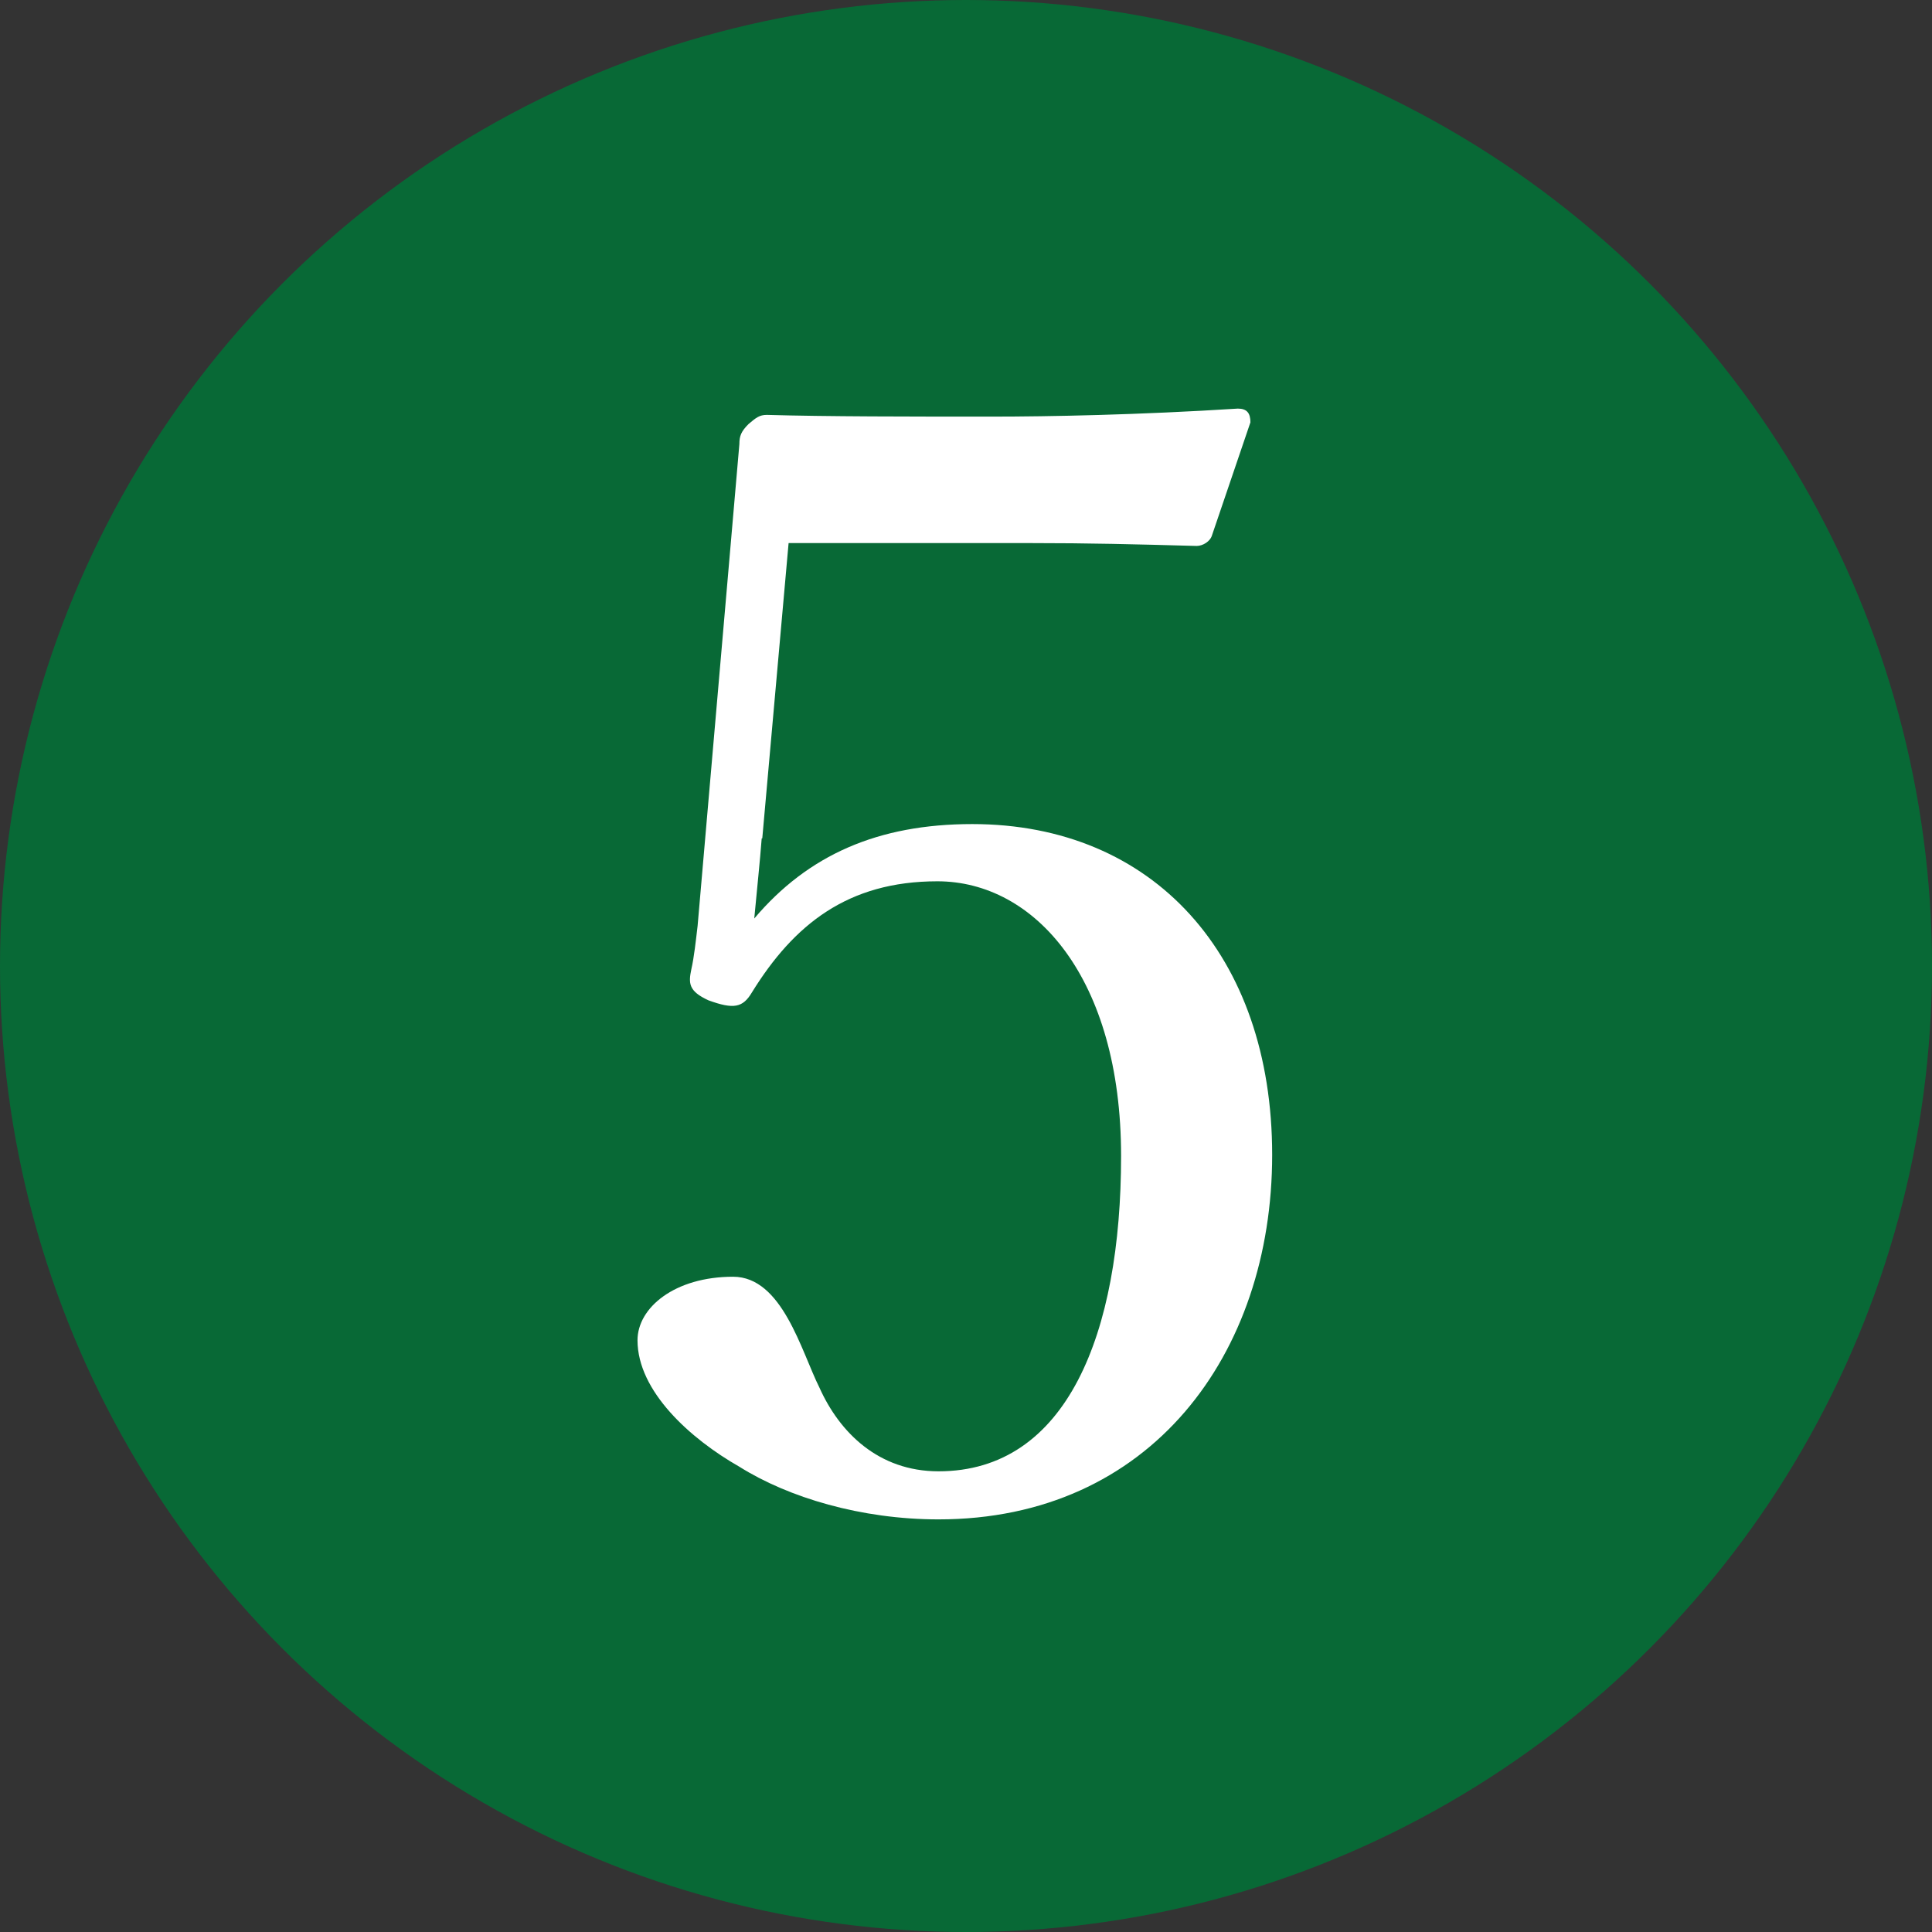
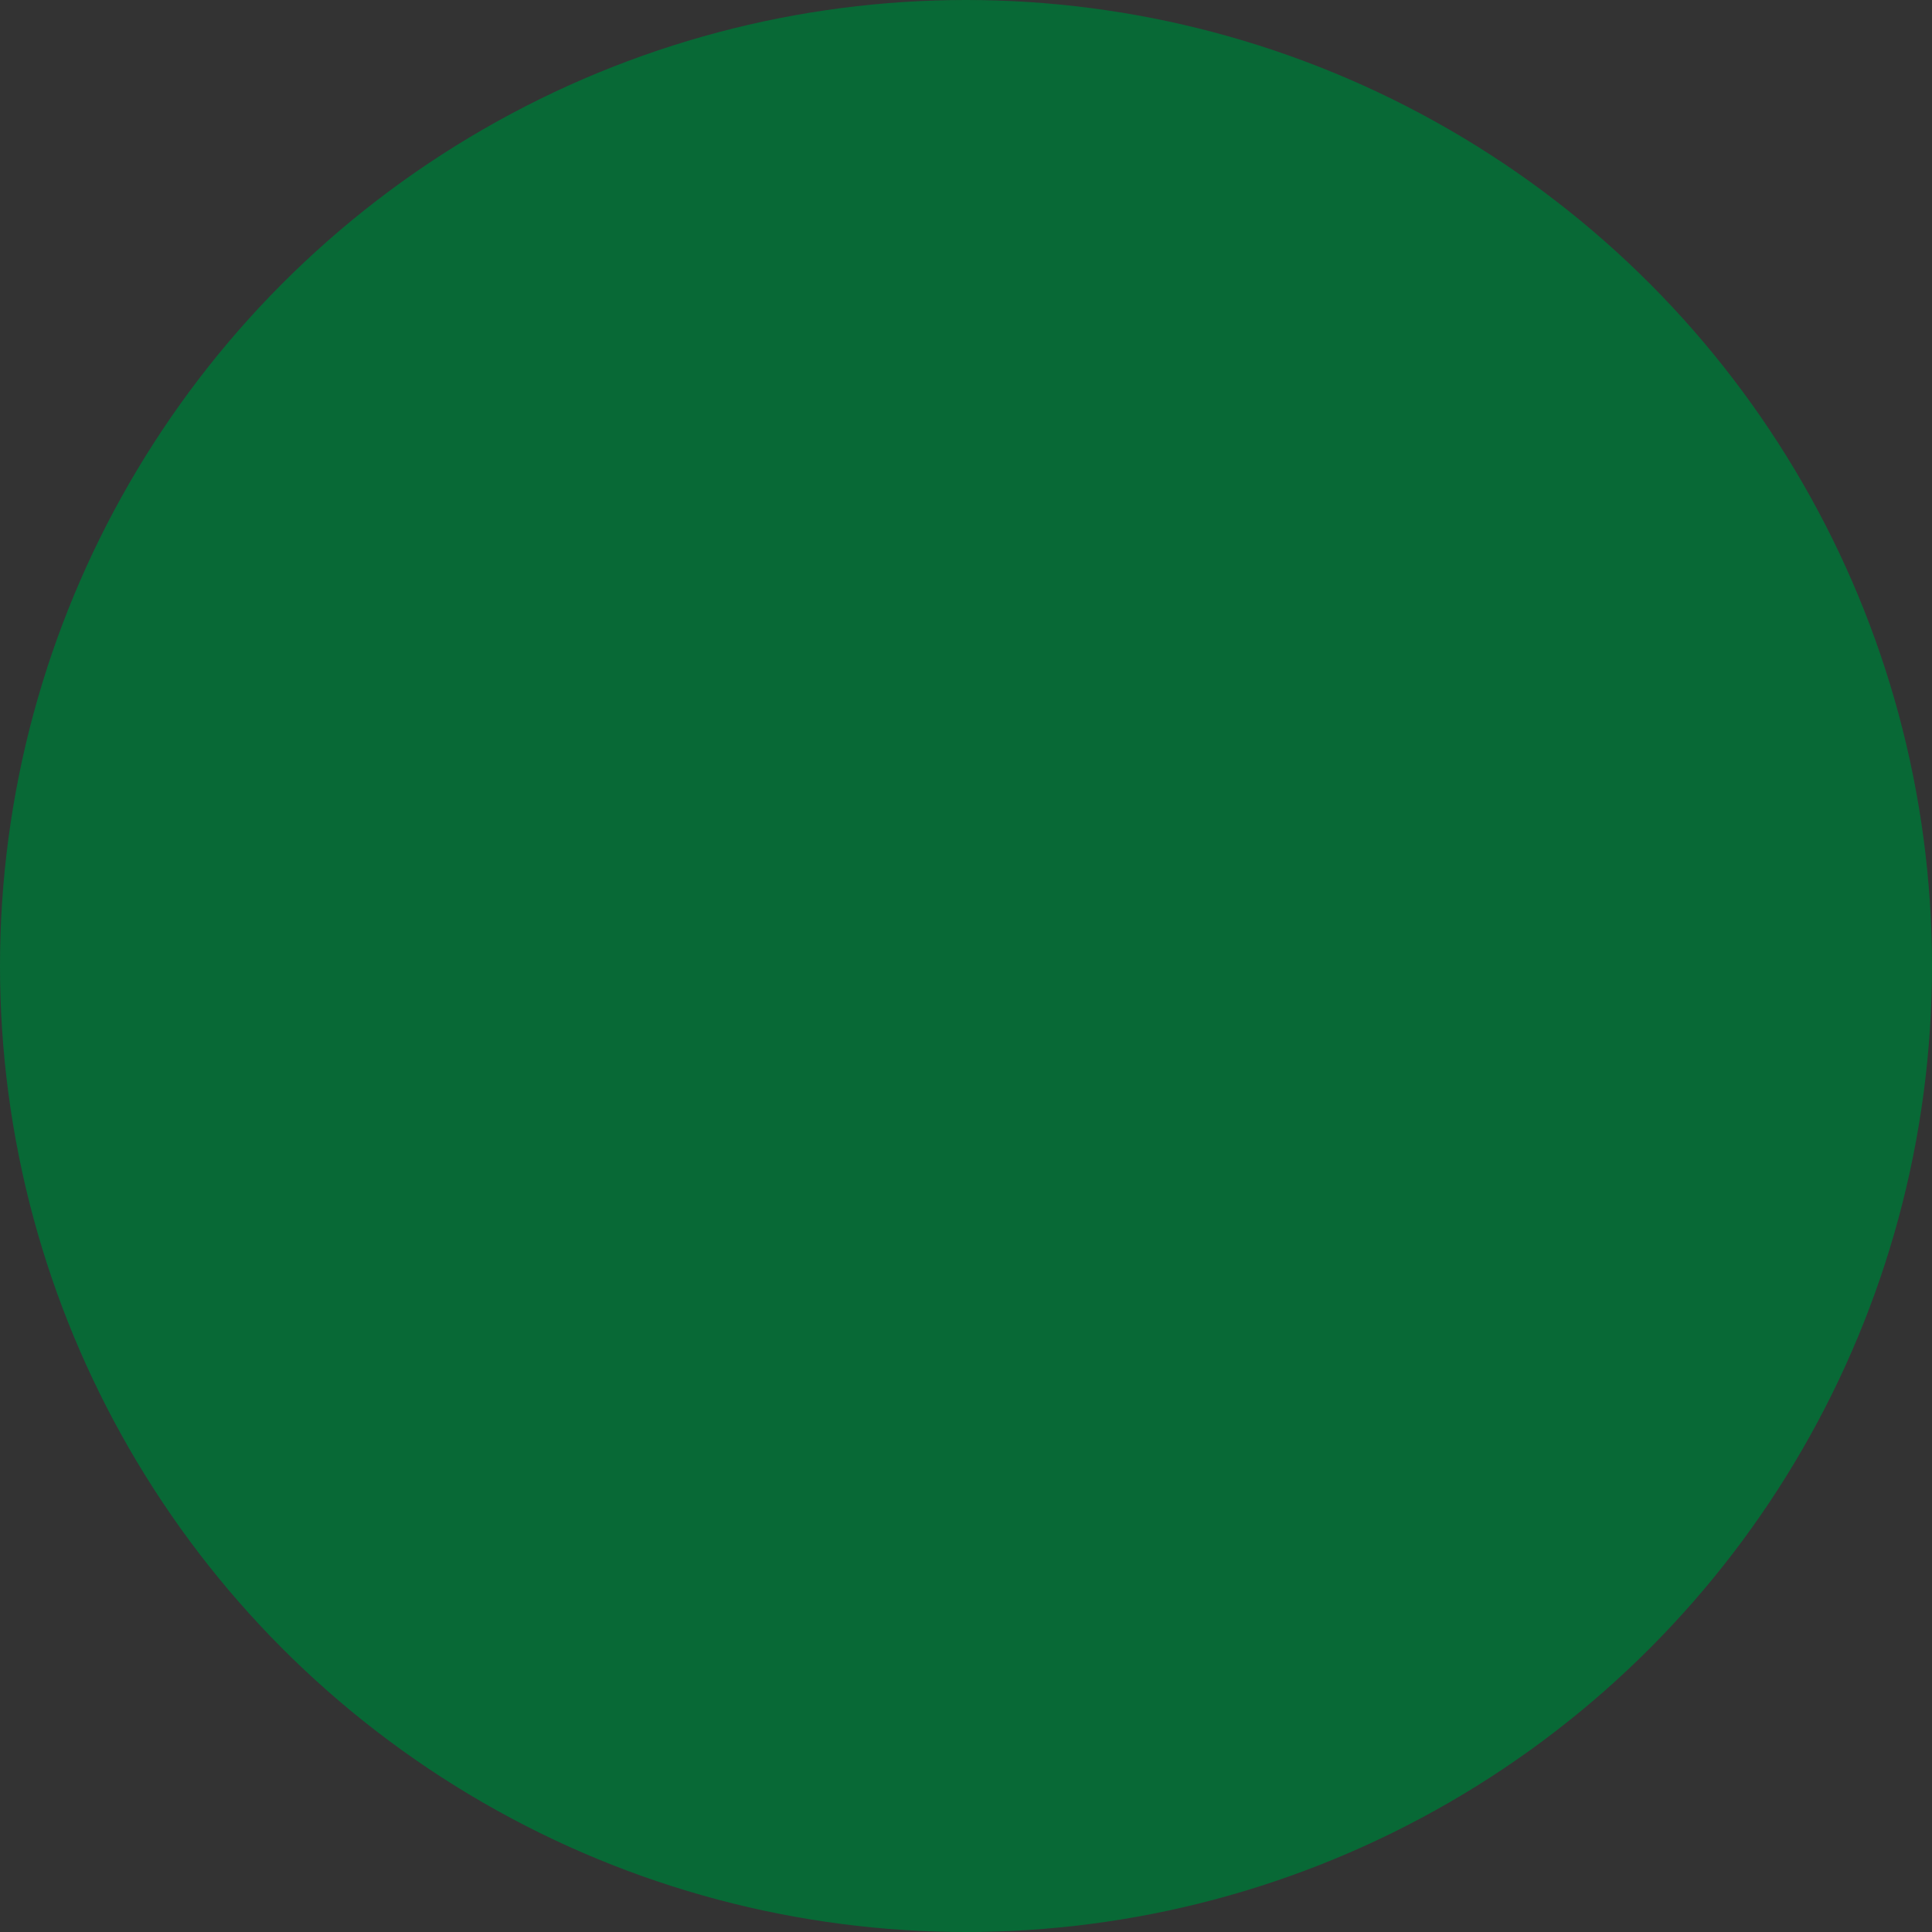
<svg xmlns="http://www.w3.org/2000/svg" id="_レイヤー_2" viewBox="0 0 33.76 33.76">
  <rect x="0" y="0" width="33.76" height="33.76" fill="#333333" stroke="none" />
  <defs>
    <style>.cls-1{fill:#fff;}.cls-2{fill:#086936;}</style>
  </defs>
  <g id="_本体">
    <circle class="cls-2" cx="16.88" cy="16.88" r="16.88" />
-     <path class="cls-1" d="m13.31,14.65c-.03.4-.08.86-.13,1.4.94-1.11,2.16-1.65,3.81-1.65,3.16,0,5.24,2.29,5.24,5.78s-2.13,6.37-5.83,6.37c-1.35,0-2.62-.38-3.48-.92-.86-.49-1.78-1.32-1.78-2.21,0-.57.65-1.11,1.67-1.11.86,0,1.19,1.3,1.51,1.94.35.78,1.03,1.46,2.08,1.46,2.24,0,3.19-2.4,3.19-5.51s-1.51-4.8-3.21-4.8c-1.57,0-2.51.76-3.24,1.94-.16.27-.32.3-.76.14-.35-.16-.35-.3-.3-.54.05-.22.08-.51.11-.76l.73-8.42c0-.14.03-.22.16-.35.13-.11.19-.16.32-.16,1.03.03,2.54.03,3.91.03,1.03,0,2.59-.03,4.32-.14.16,0,.22.08.22.24l-.67,1.97c-.03.11-.16.19-.27.19-1.11-.03-1.86-.05-2.92-.05h-4.21l-.46,5.16Z" />
  </g>
</svg>